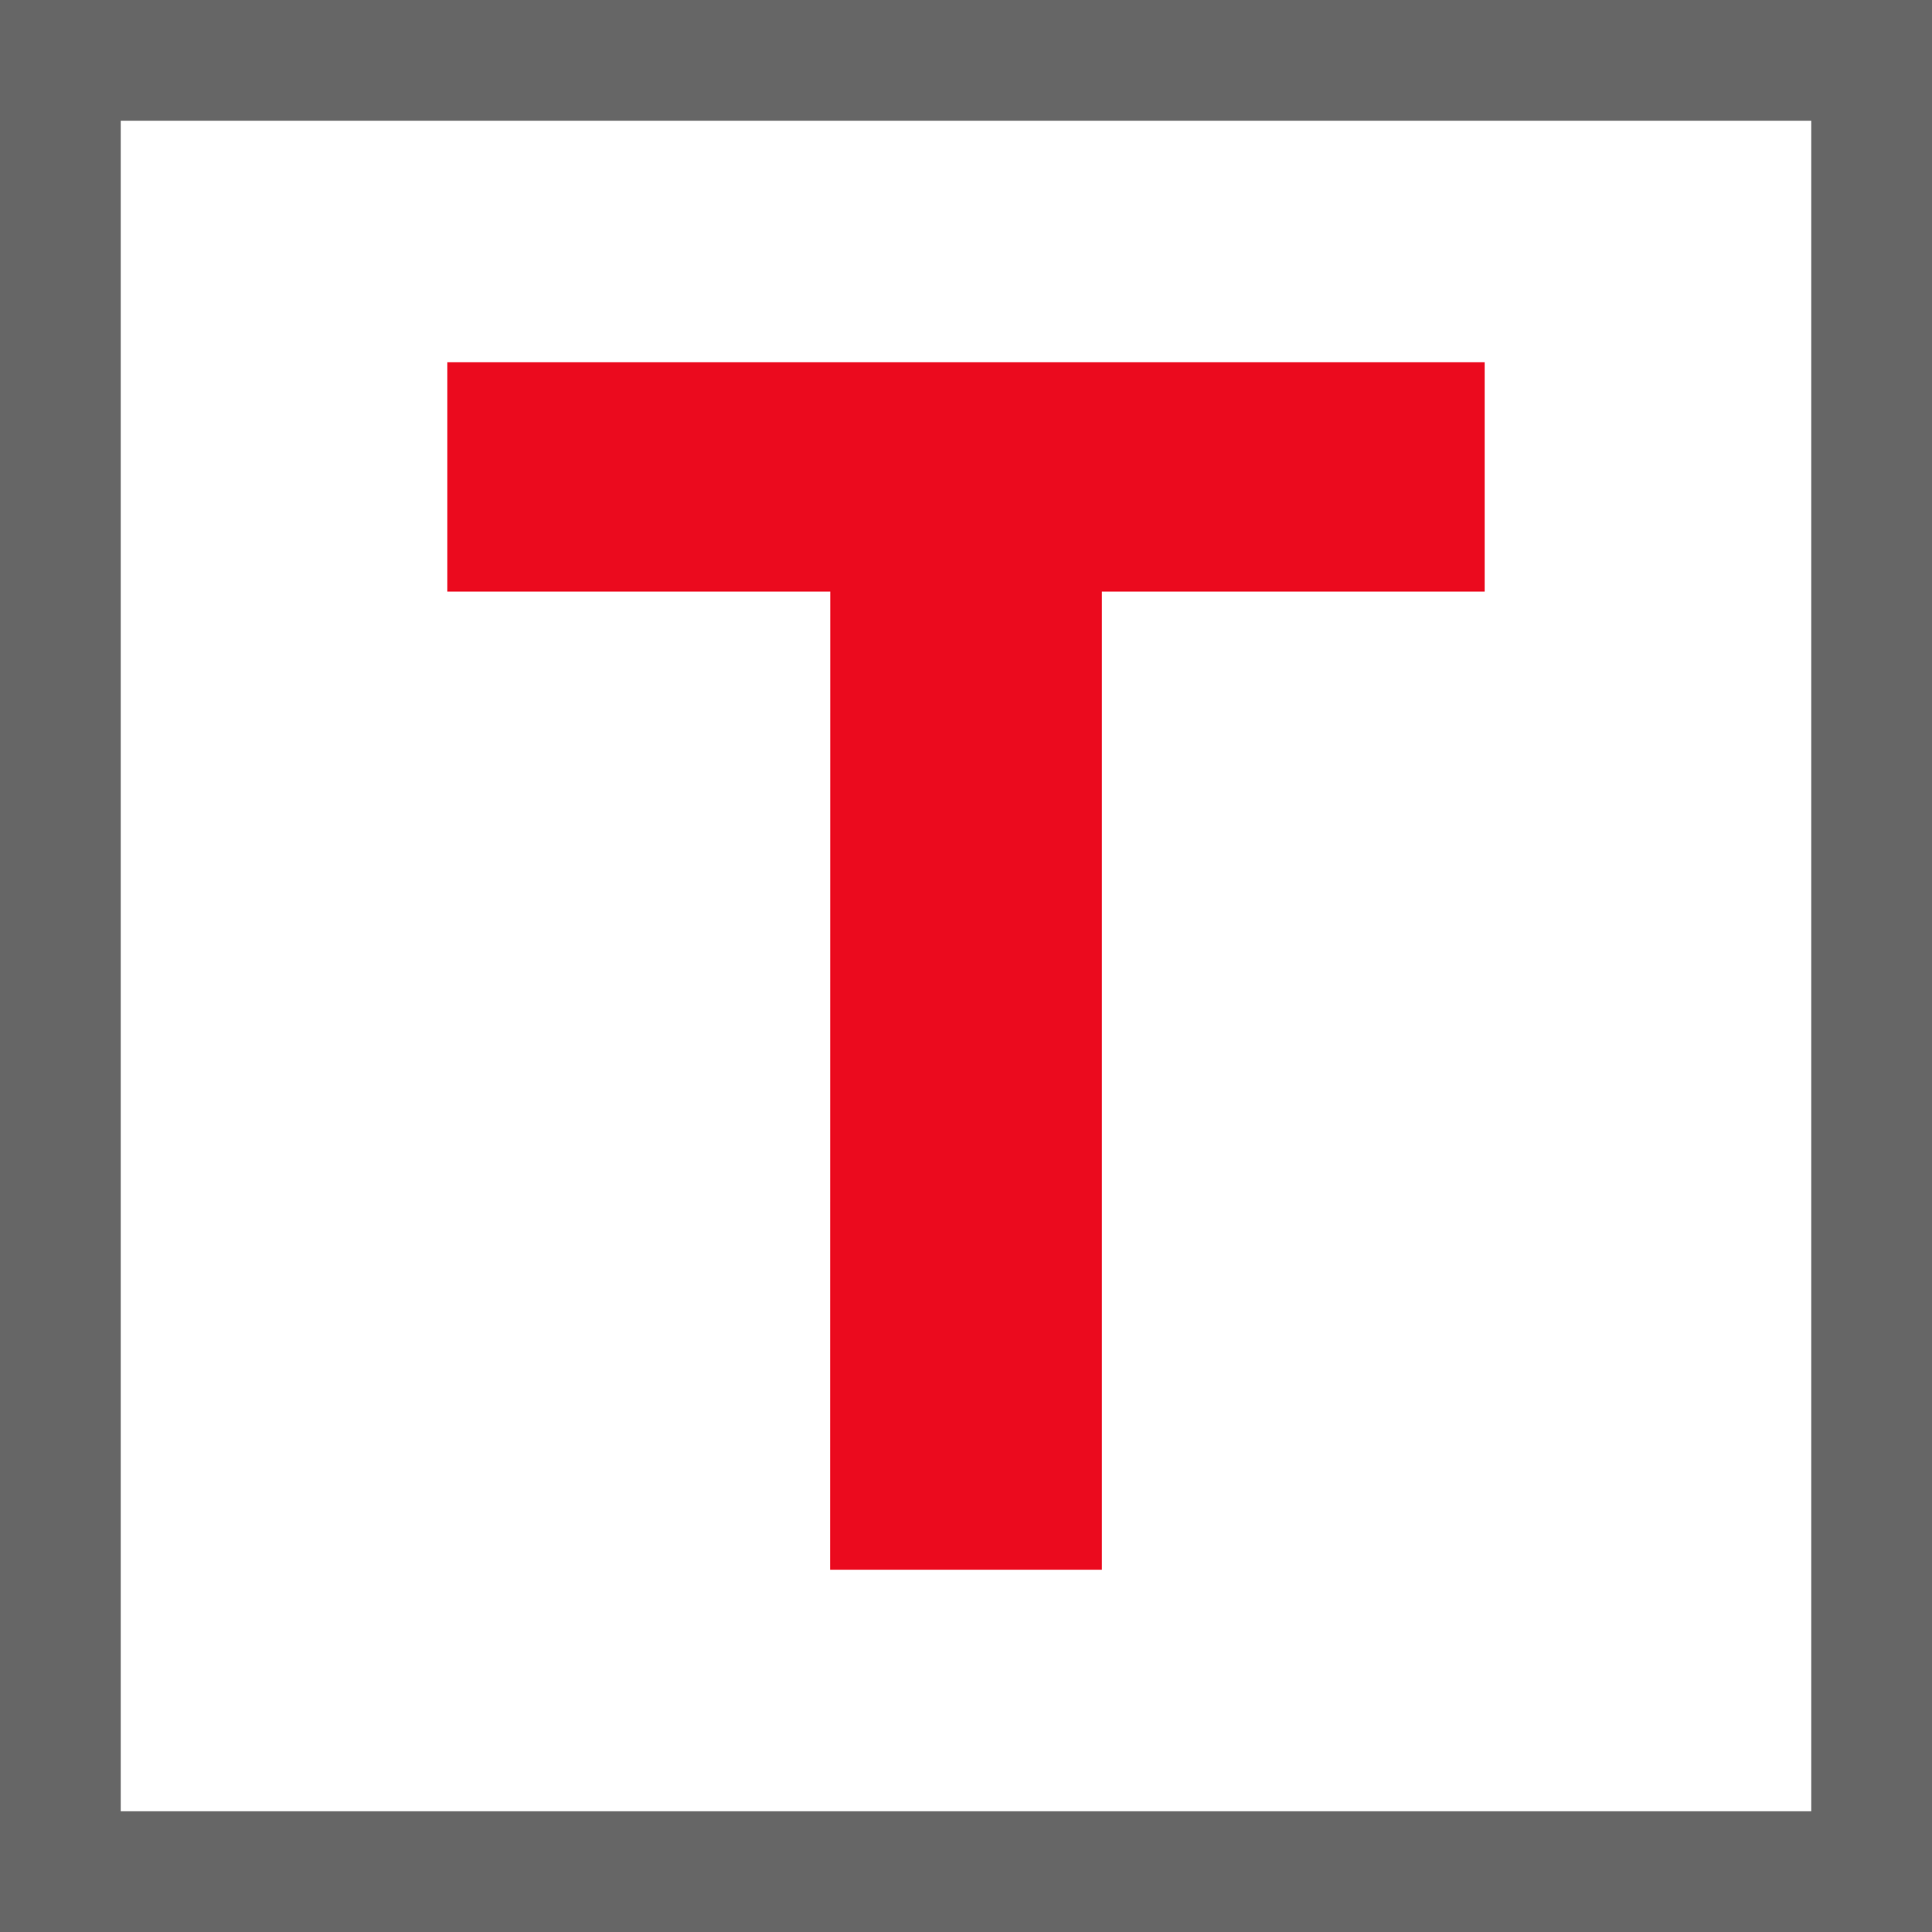
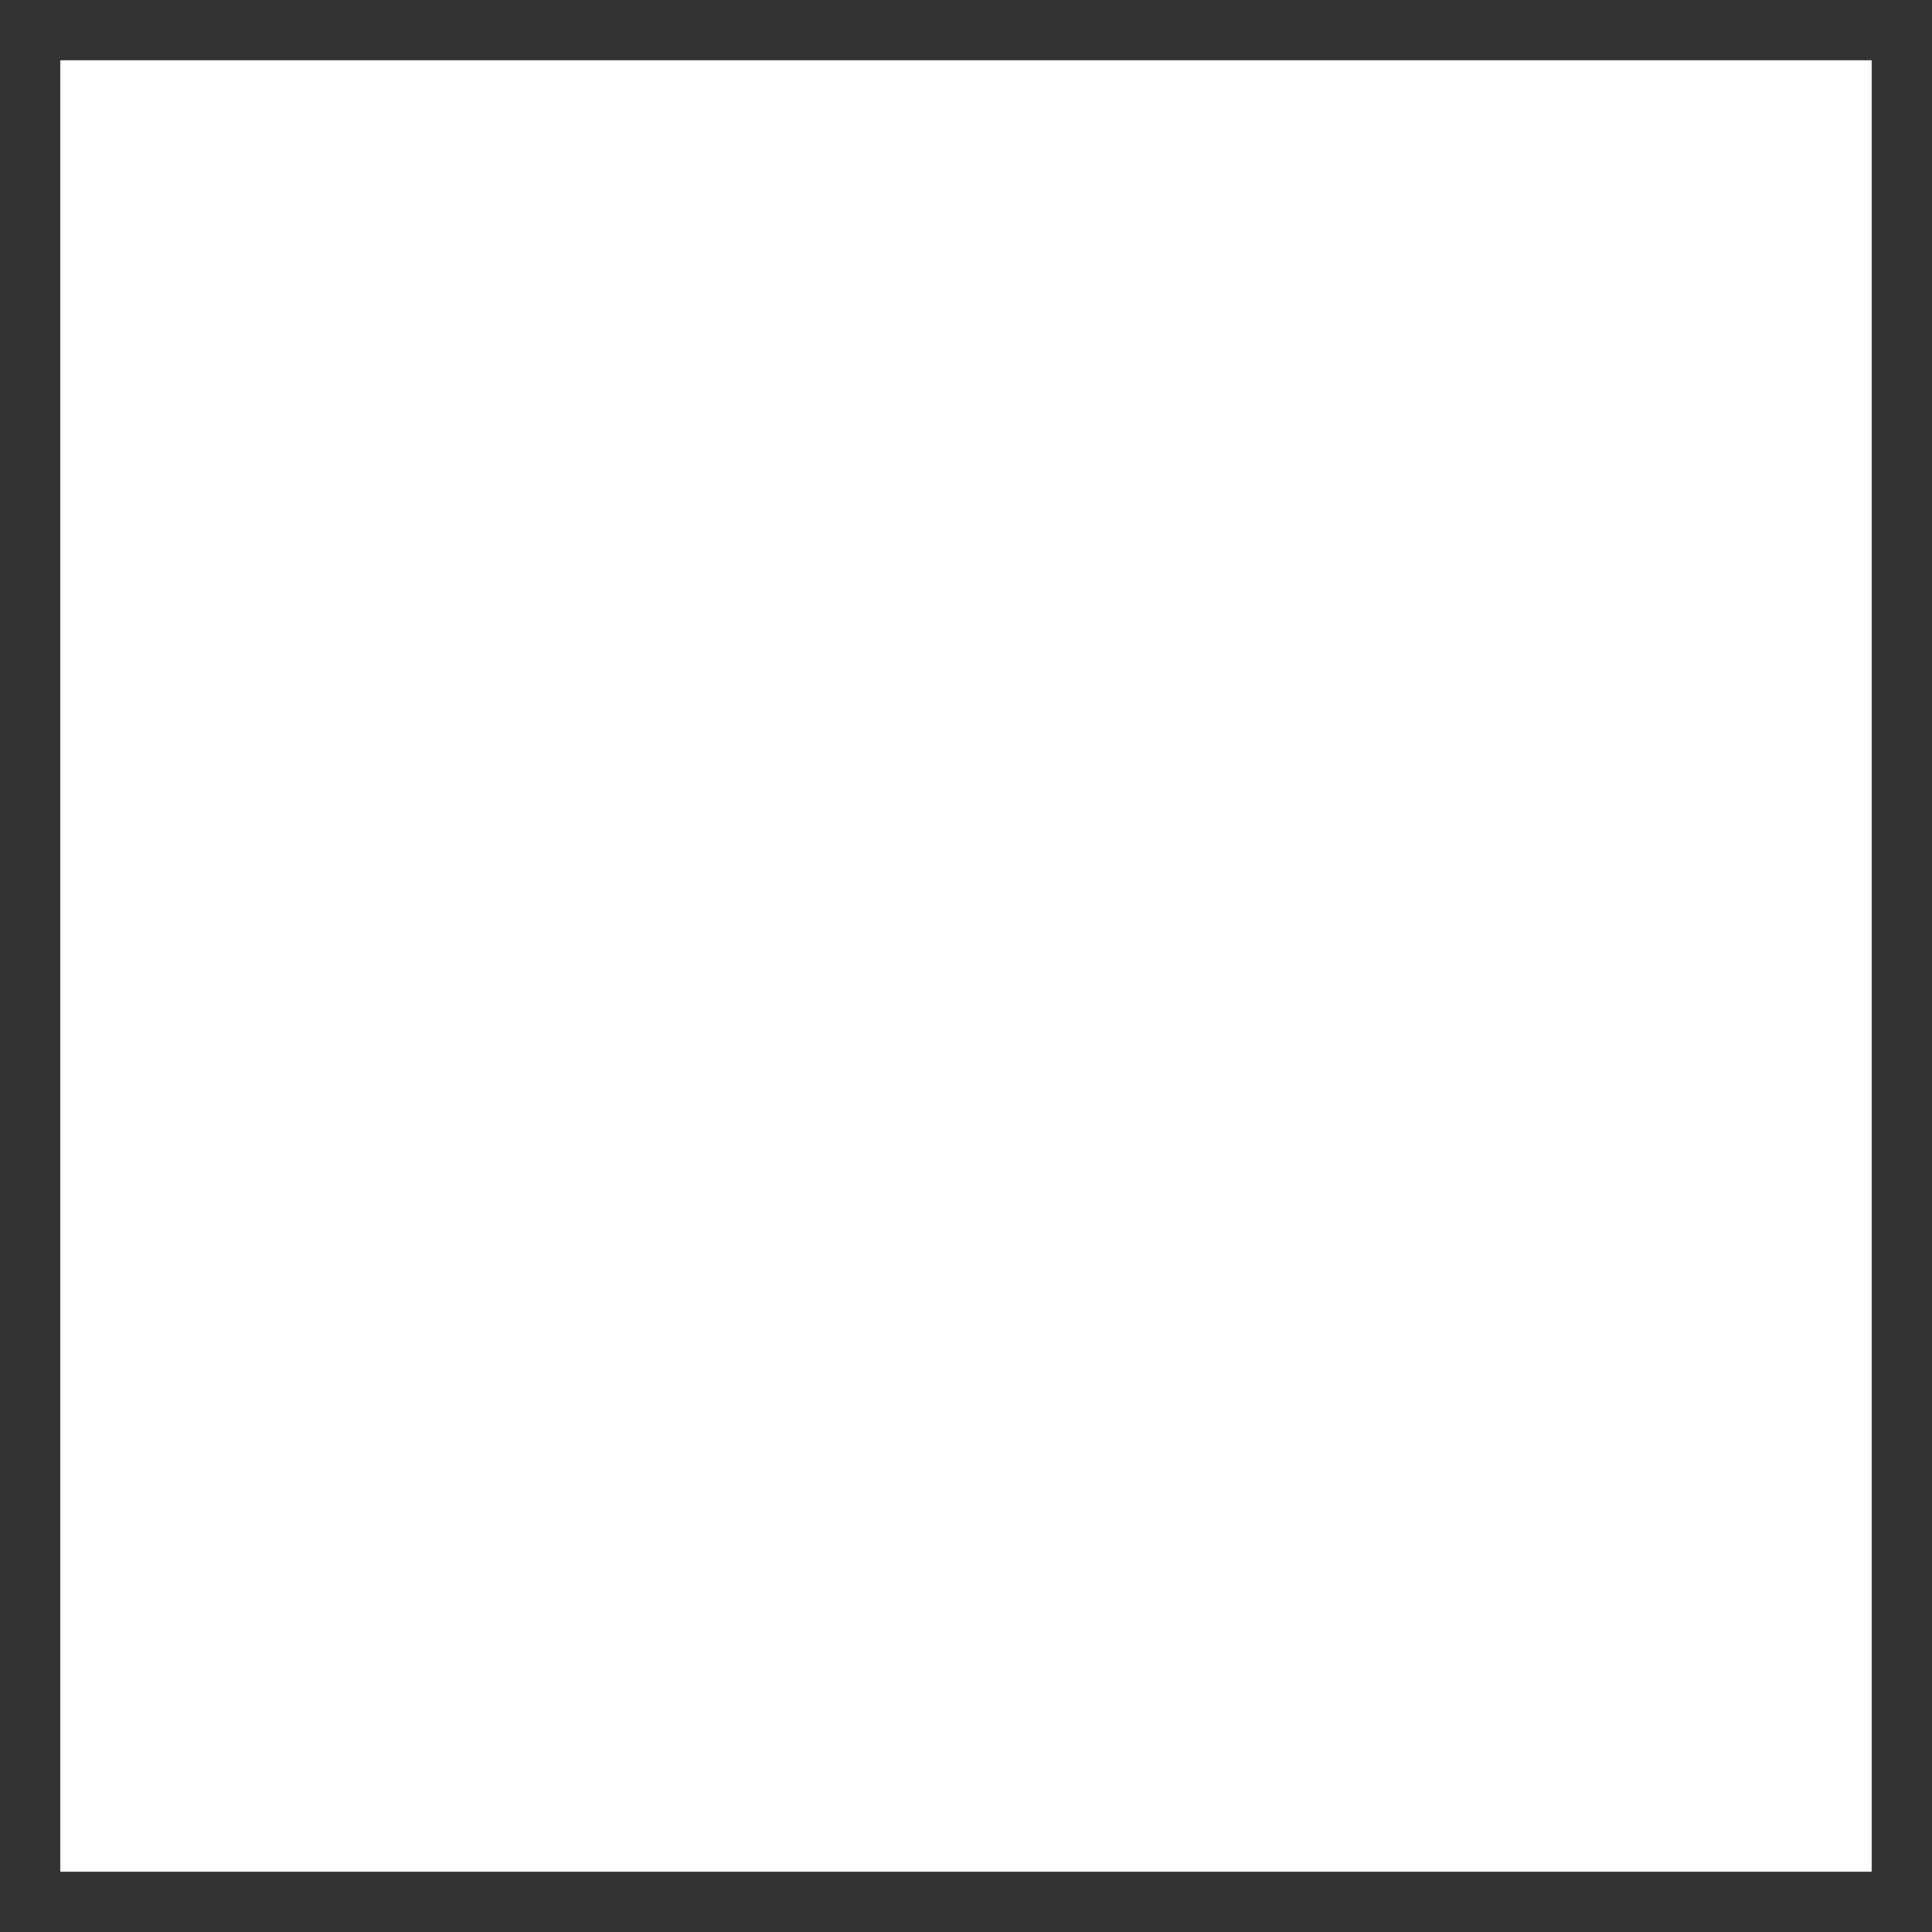
<svg xmlns="http://www.w3.org/2000/svg" id="favicon" viewBox="0 0 32 32">
  <rect x="0" y="0" width="32" height="32" fill="#333333" stroke="none" />
  <g isolation="isolate">
    <rect x="1" y="1" width="30" height="30" fill="#fff" stroke-width="0" />
-     <path d="M30,2v28H2V2h28M32,0H0v32h32V0h0Z" fill="#666" stroke-width="0" />
  </g>
-   <polyline points="24.591 6 7.409 6 7.409 9.799 13.752 9.799 13.75 26 18.25 26 18.25 9.799 24.591 9.799 24.591 6" fill="#eb0a1e" stroke-width="0" />
</svg>